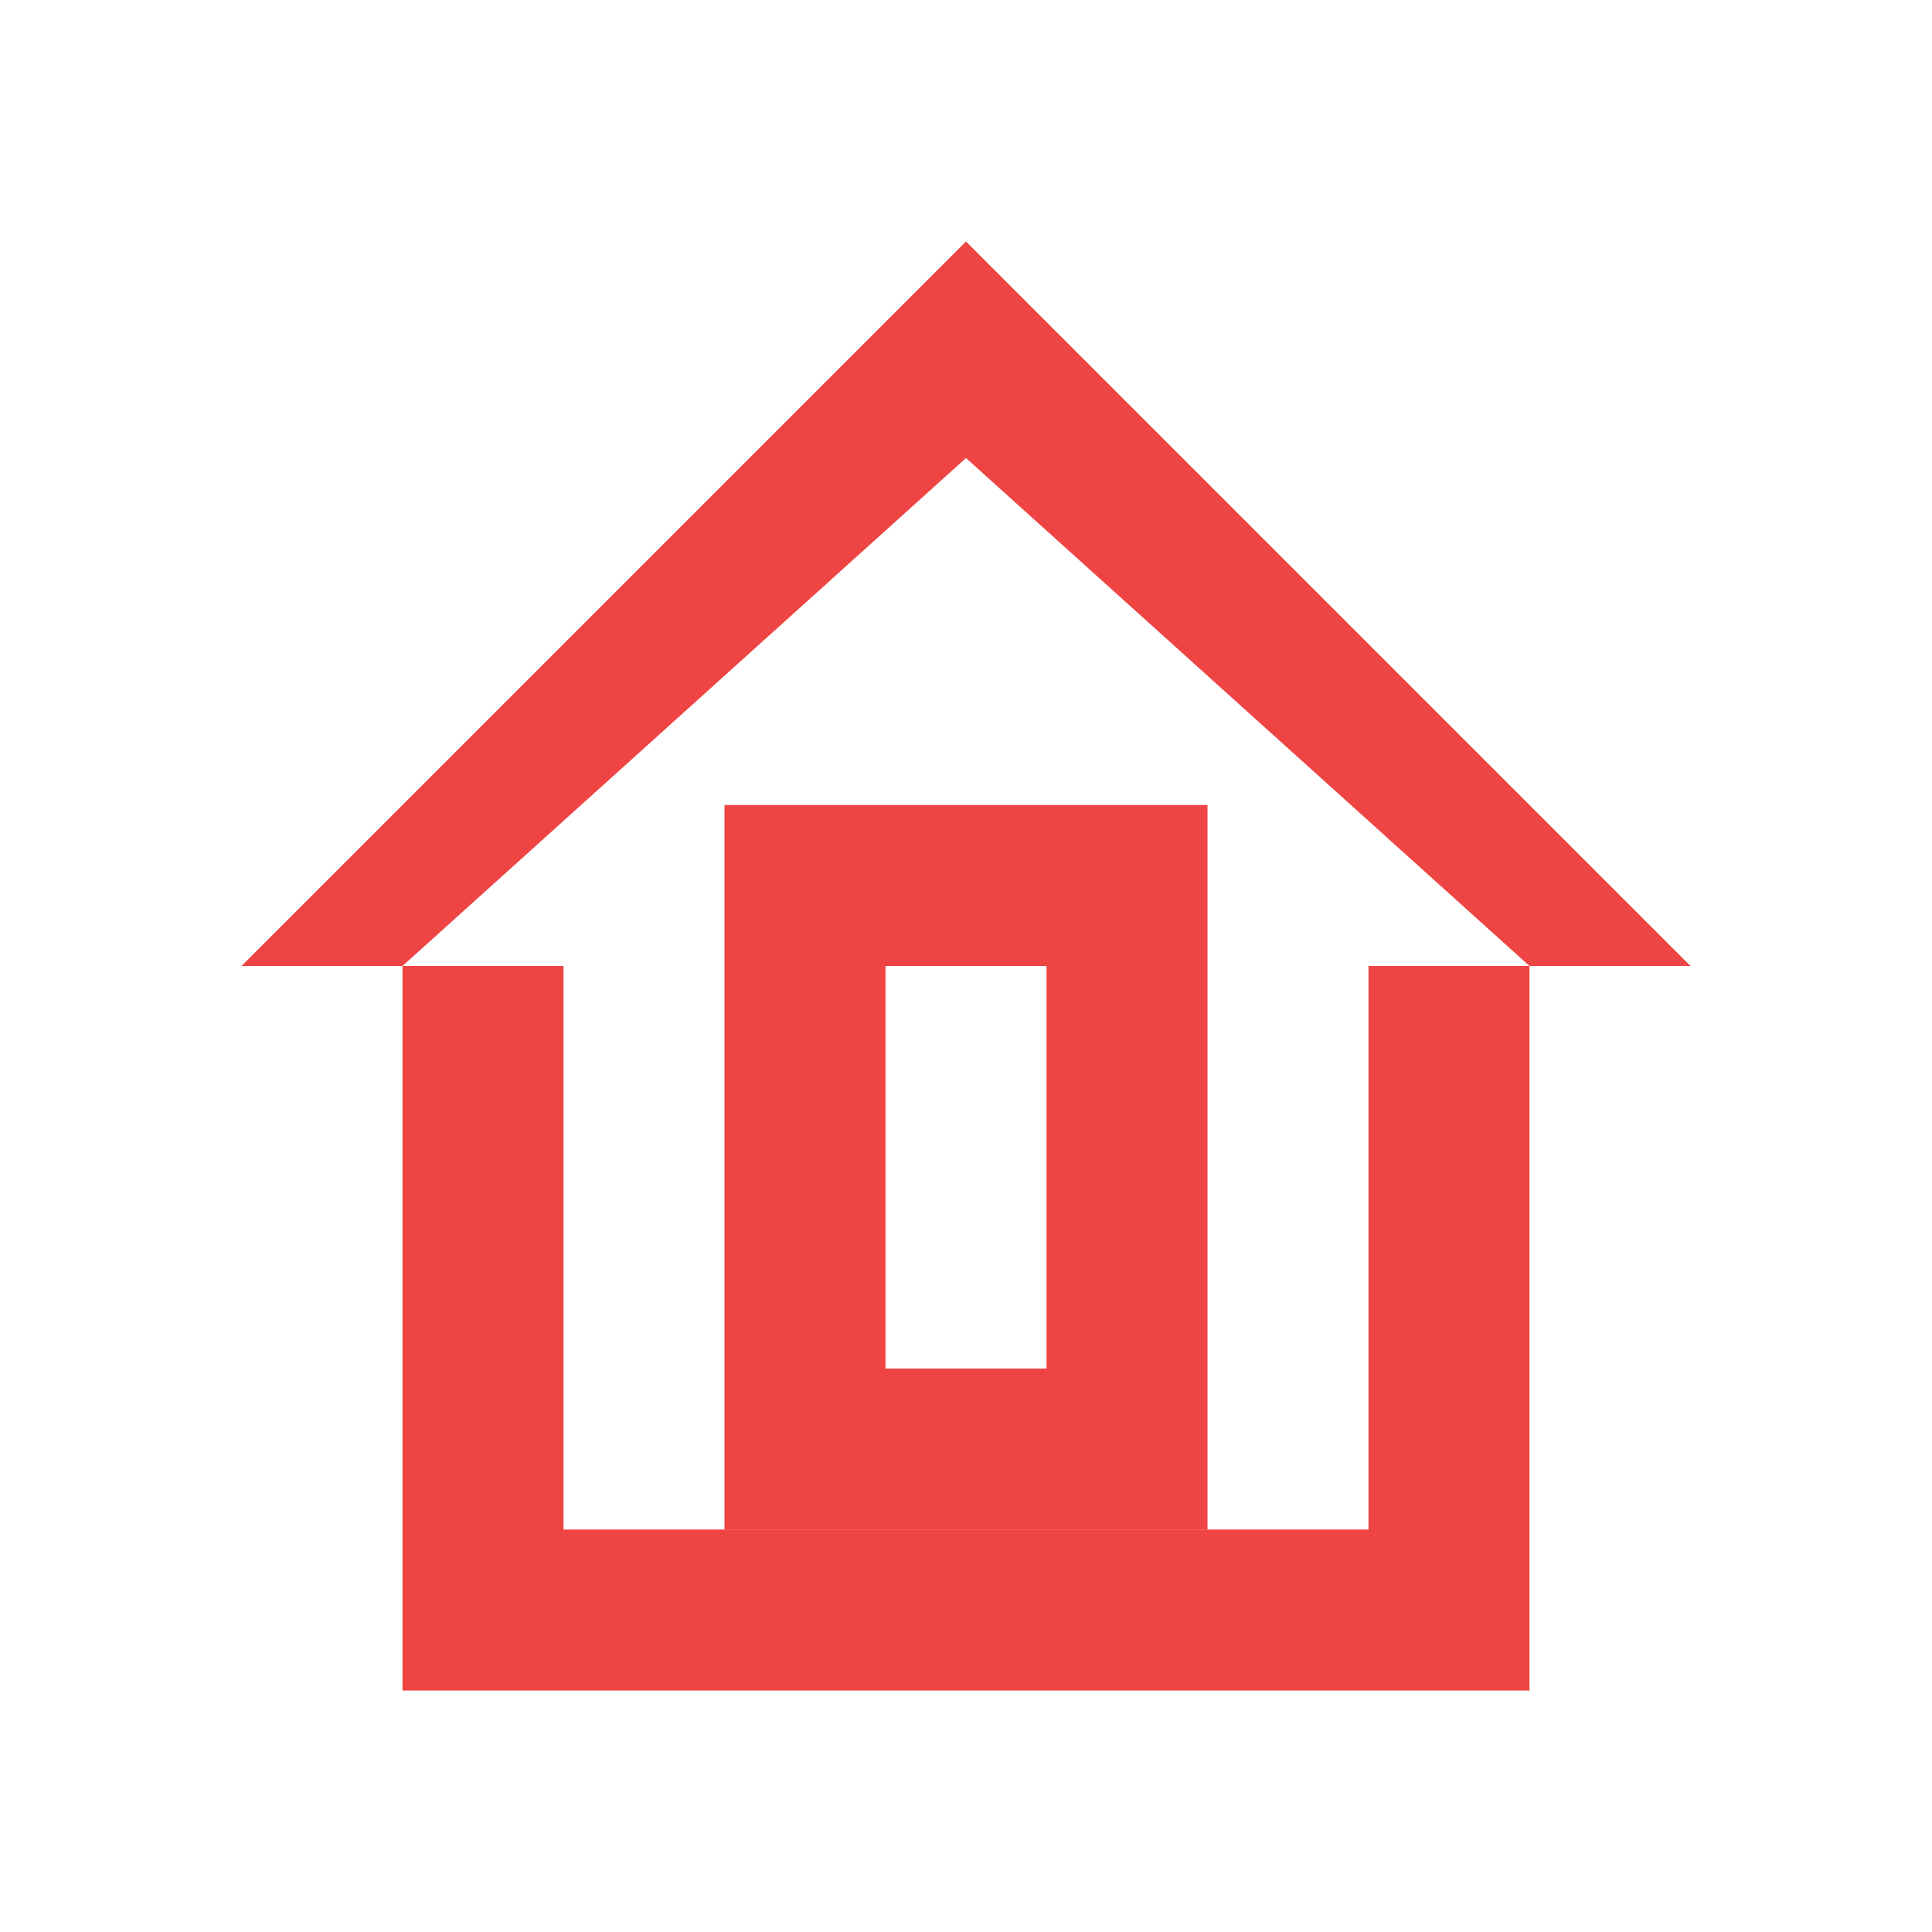
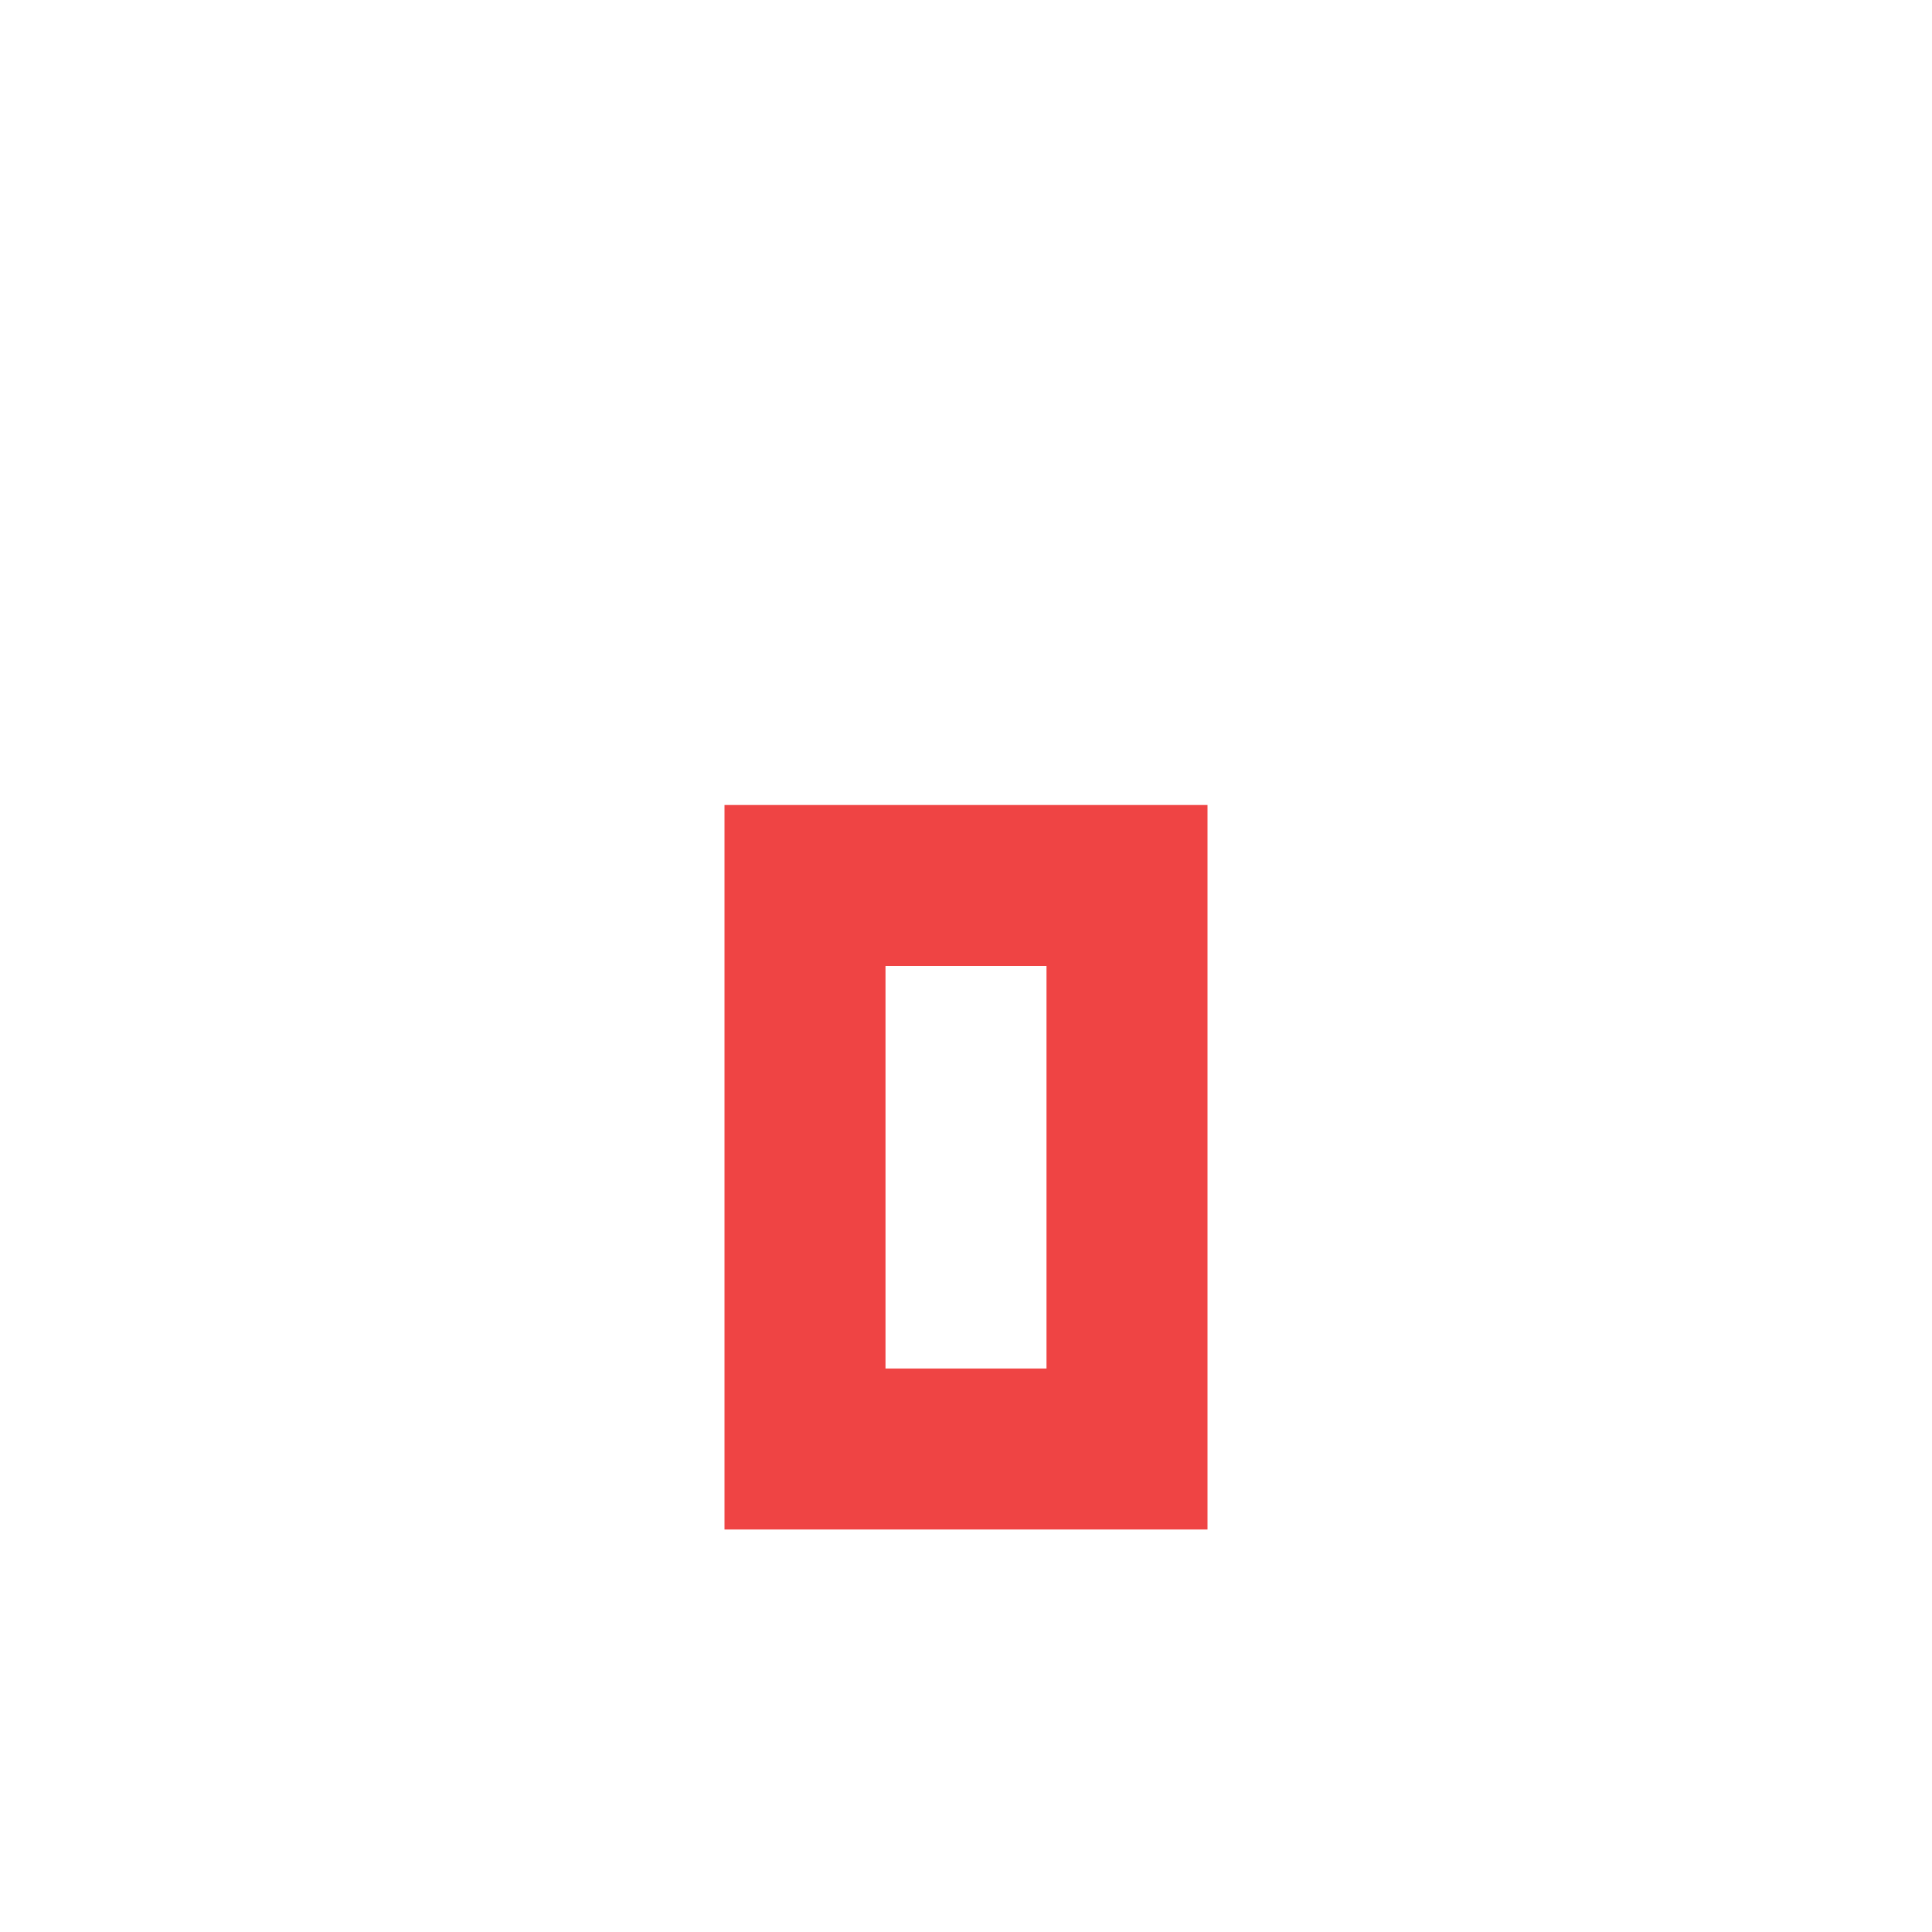
<svg xmlns="http://www.w3.org/2000/svg" width="32" height="32" viewBox="0 0 24 24" fill="none">
-   <path d="M3 12L12 3L21 12H19V21H5V12H3ZM12 5.69L5 12H7V19H17V12H19L12 5.69Z" fill="#EF4444" />
  <path d="M9 10H15V19H9V10ZM11 12V17H13V12H11Z" fill="#EF4444" />
</svg>